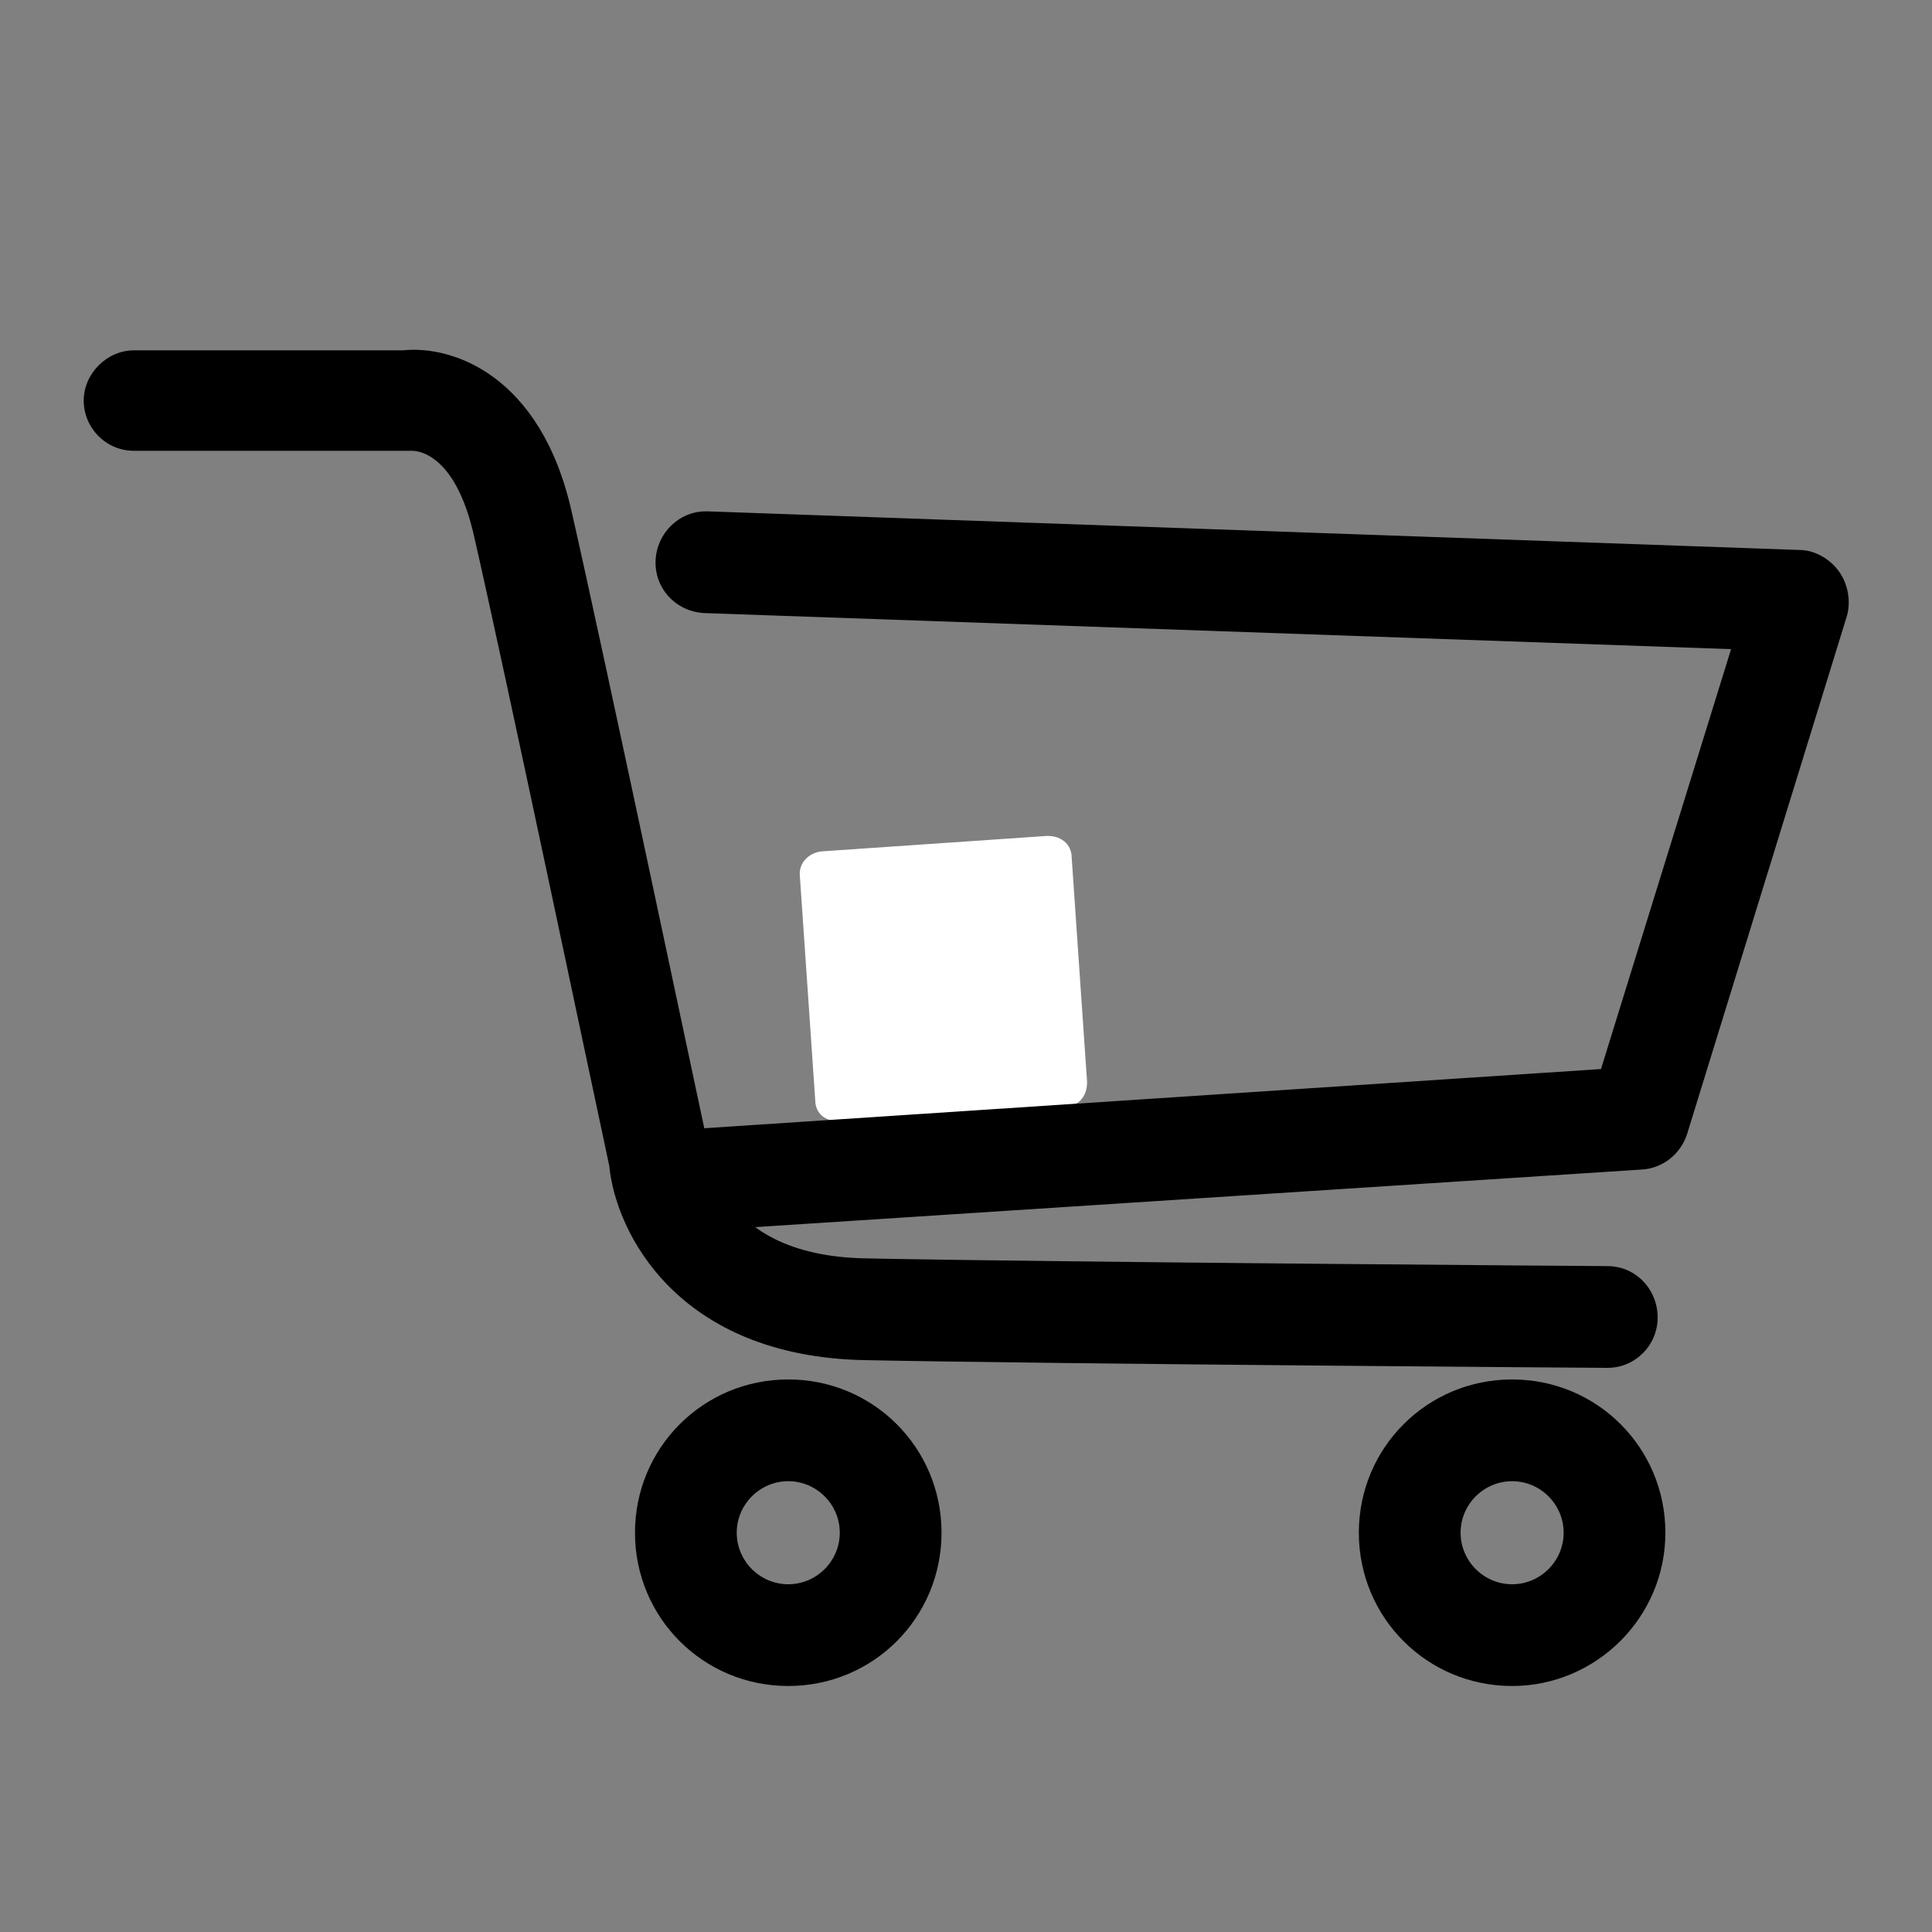
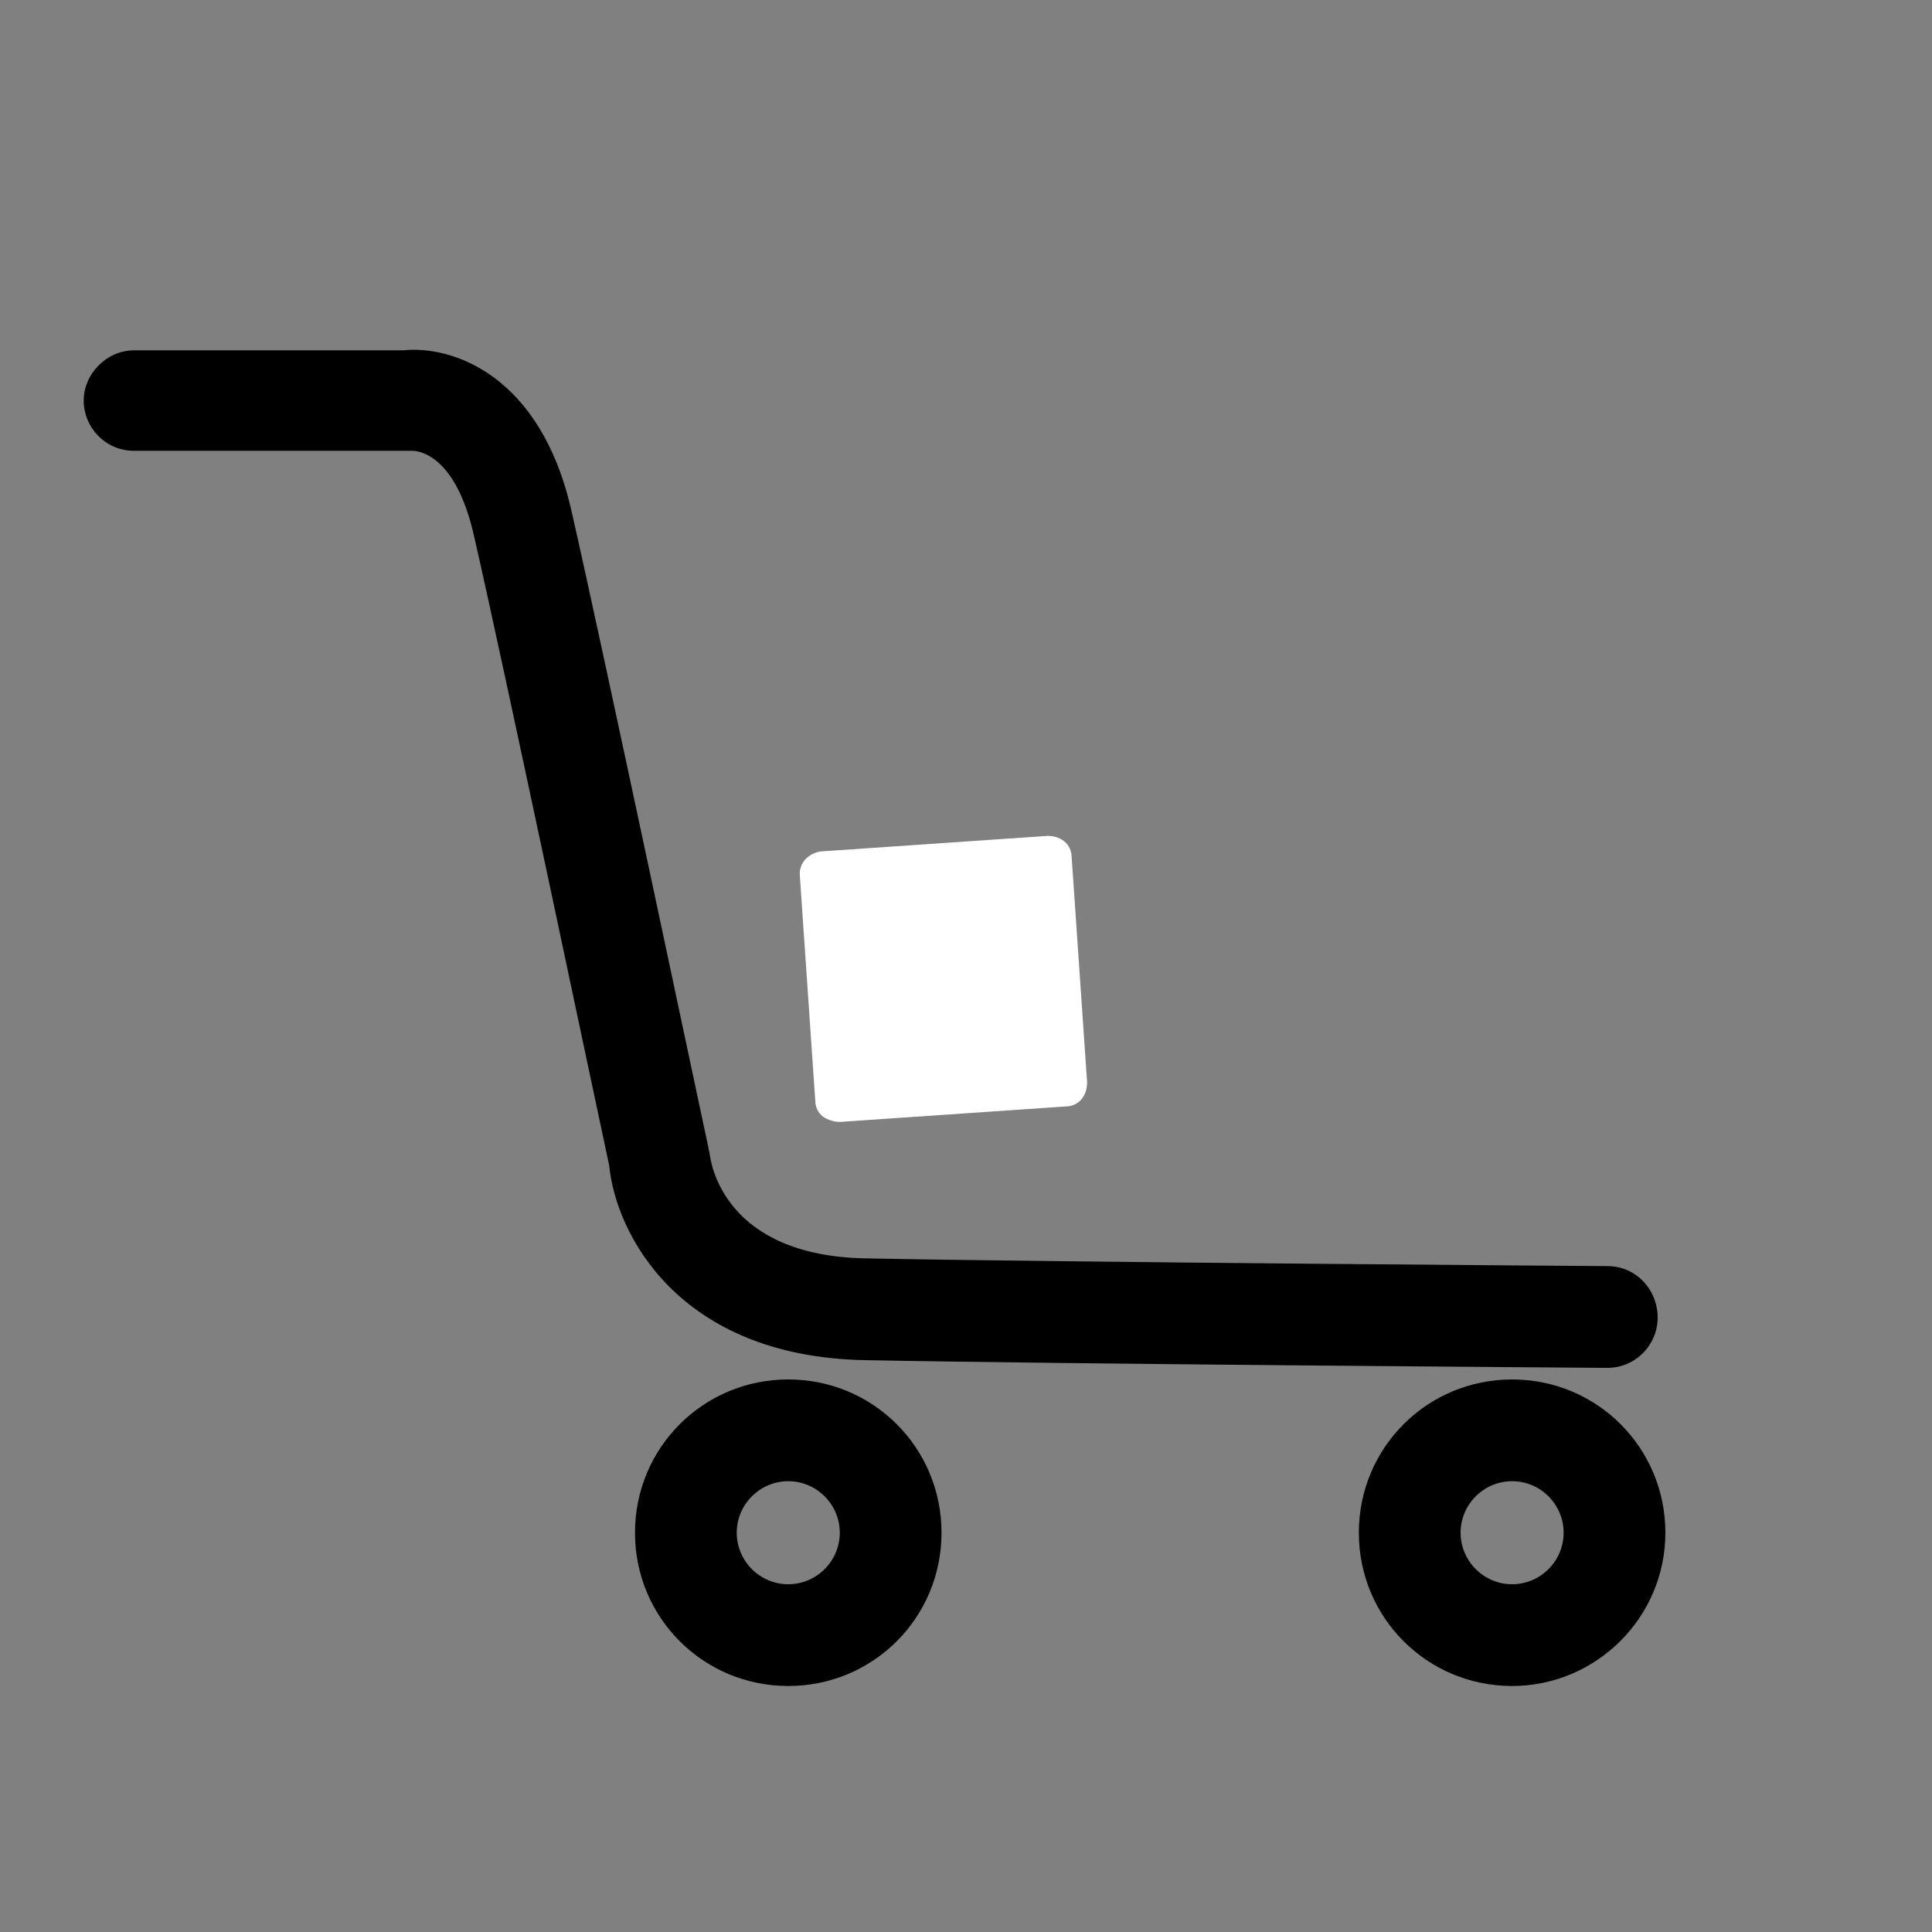
<svg xmlns="http://www.w3.org/2000/svg" version="1.1" id="Layer_1" x="0px" y="0px" viewBox="0 0 150 150" style="enable-background:new 0 0 150 150;" xml:space="preserve">
  <rect x="0" y="0" width="150" height="150" fill="#808080" stroke="none" />
  <style type="text/css">
	.st0{fill:#000000;}
	.st1{fill:#FFFFFF;}
</style>
  <g>
    <g>
      <rect x="64.4" y="67.2" transform="matrix(0.998 -6.727275e-02 6.727275e-02 0.998 -4.944 5.098)" class="st1" width="17.6" height="17.6" />
      <path class="st1" d="M65.1,87.1c-0.4,0-0.9-0.2-1.2-0.4c-0.4-0.3-0.6-0.8-0.6-1.2l-1.2-17.5c-0.1-1,0.7-1.8,1.7-1.9l17.5-1.2    c0.5,0,0.9,0.1,1.3,0.4s0.6,0.8,0.6,1.2L84.4,84c0,0.5-0.1,0.9-0.4,1.3s-0.8,0.6-1.2,0.6l-17.5,1.2C65.1,87.1,65.1,87.1,65.1,87.1    z M65.8,69.5l0.9,13.9l13.9-0.9l-0.9-13.9L65.8,69.5z" />
    </g>
-     <path class="st0" d="M53.3,95.6c-2.1,0-3.8-1.6-3.9-3.7c-0.1-2.2,1.5-4,3.7-4.2l71.2-4.7l10.1-32.6l-79.7-2.8   c-2.2-0.1-3.9-1.9-3.8-4.1c0.1-2.1,1.8-3.8,3.9-3.8c0,0,0.1,0,0.1,0l84.8,3c1.2,0,2.4,0.7,3.1,1.7c0.7,1,0.9,2.3,0.6,3.4L131,88   c-0.5,1.6-1.9,2.7-3.5,2.8l-73.9,4.8C53.4,95.6,53.4,95.6,53.3,95.6z" />
-     <path class="st0" d="M124.8,106.2C124.8,106.2,124.8,106.2,124.8,106.2c-0.5,0-42.8-0.3-57.7-0.6c-14.5-0.3-19.3-9.9-19.8-15.1   c-0.7-3.2-8.2-38.9-10.5-48.9c-1.4-6.2-4.2-6.6-4.8-6.6c-0.2,0-0.2,0-0.5,0H10.4c-2.2,0-3.9-1.8-3.9-3.9s1.8-3.9,3.9-3.9h20.9   C35,26.8,42,29,44.4,39.8C46.8,50.3,54.9,88.7,55,89.1c0,0.2,0.1,0.3,0.1,0.5c0.1,0.8,1.2,7.9,12.1,8.1c14.9,0.3,57.2,0.6,57.6,0.6   c2.2,0,3.9,1.8,3.9,4C128.7,104.4,127,106.2,124.8,106.2z M32.1,34.9L32.1,34.9L32.1,34.9z" />
+     <path class="st0" d="M124.8,106.2C124.8,106.2,124.8,106.2,124.8,106.2c-0.5,0-42.8-0.3-57.7-0.6c-14.5-0.3-19.3-9.9-19.8-15.1   c-0.7-3.2-8.2-38.9-10.5-48.9c-1.4-6.2-4.2-6.6-4.8-6.6H10.4c-2.2,0-3.9-1.8-3.9-3.9s1.8-3.9,3.9-3.9h20.9   C35,26.8,42,29,44.4,39.8C46.8,50.3,54.9,88.7,55,89.1c0,0.2,0.1,0.3,0.1,0.5c0.1,0.8,1.2,7.9,12.1,8.1c14.9,0.3,57.2,0.6,57.6,0.6   c2.2,0,3.9,1.8,3.9,4C128.7,104.4,127,106.2,124.8,106.2z M32.1,34.9L32.1,34.9L32.1,34.9z" />
    <path class="st0" d="M61.2,130.9c-6.6,0-11.9-5.3-11.9-11.9s5.3-11.9,11.9-11.9s11.9,5.3,11.9,11.9S67.8,130.9,61.2,130.9z    M61.2,115c-2.2,0-4,1.8-4,4s1.8,4,4,4s4-1.8,4-4S63.4,115,61.2,115z" />
    <path class="st0" d="M117.4,130.9c-6.6,0-11.9-5.3-11.9-11.9s5.3-11.9,11.9-11.9s11.9,5.3,11.9,11.9S123.9,130.9,117.4,130.9z    M117.4,115c-2.2,0-4,1.8-4,4s1.8,4,4,4s4-1.8,4-4S119.6,115,117.4,115z" />
  </g>
</svg>